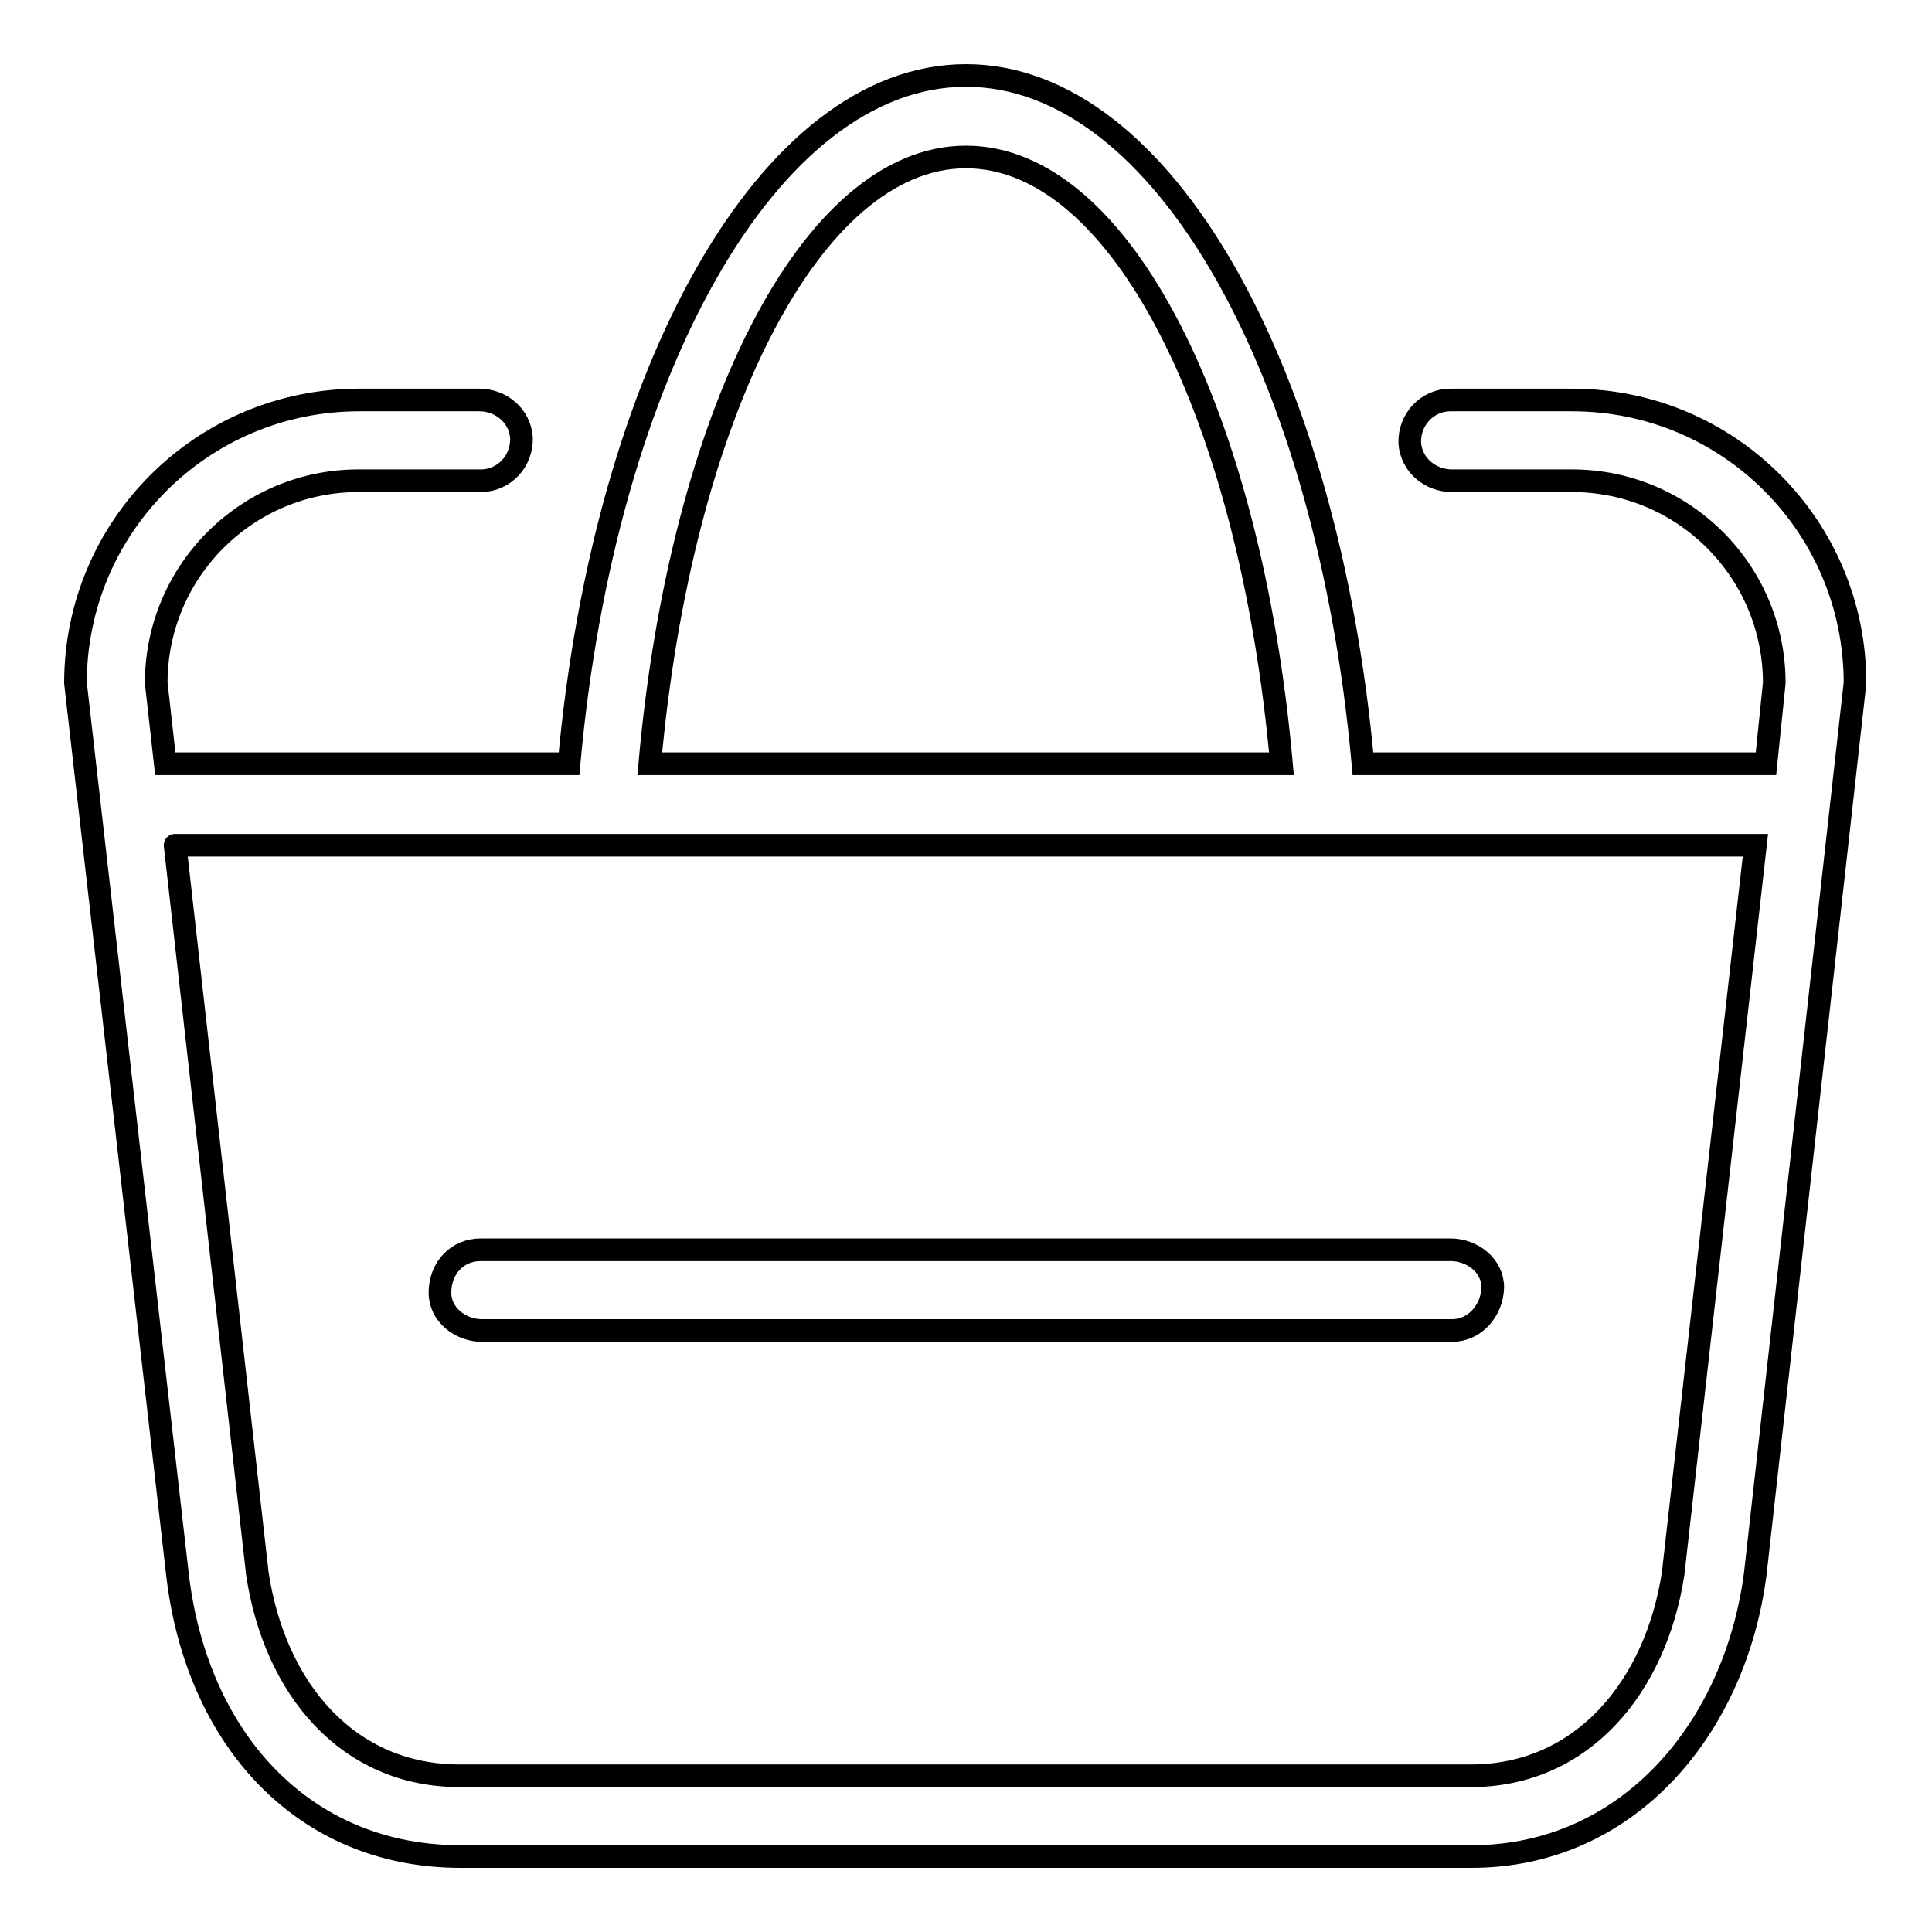
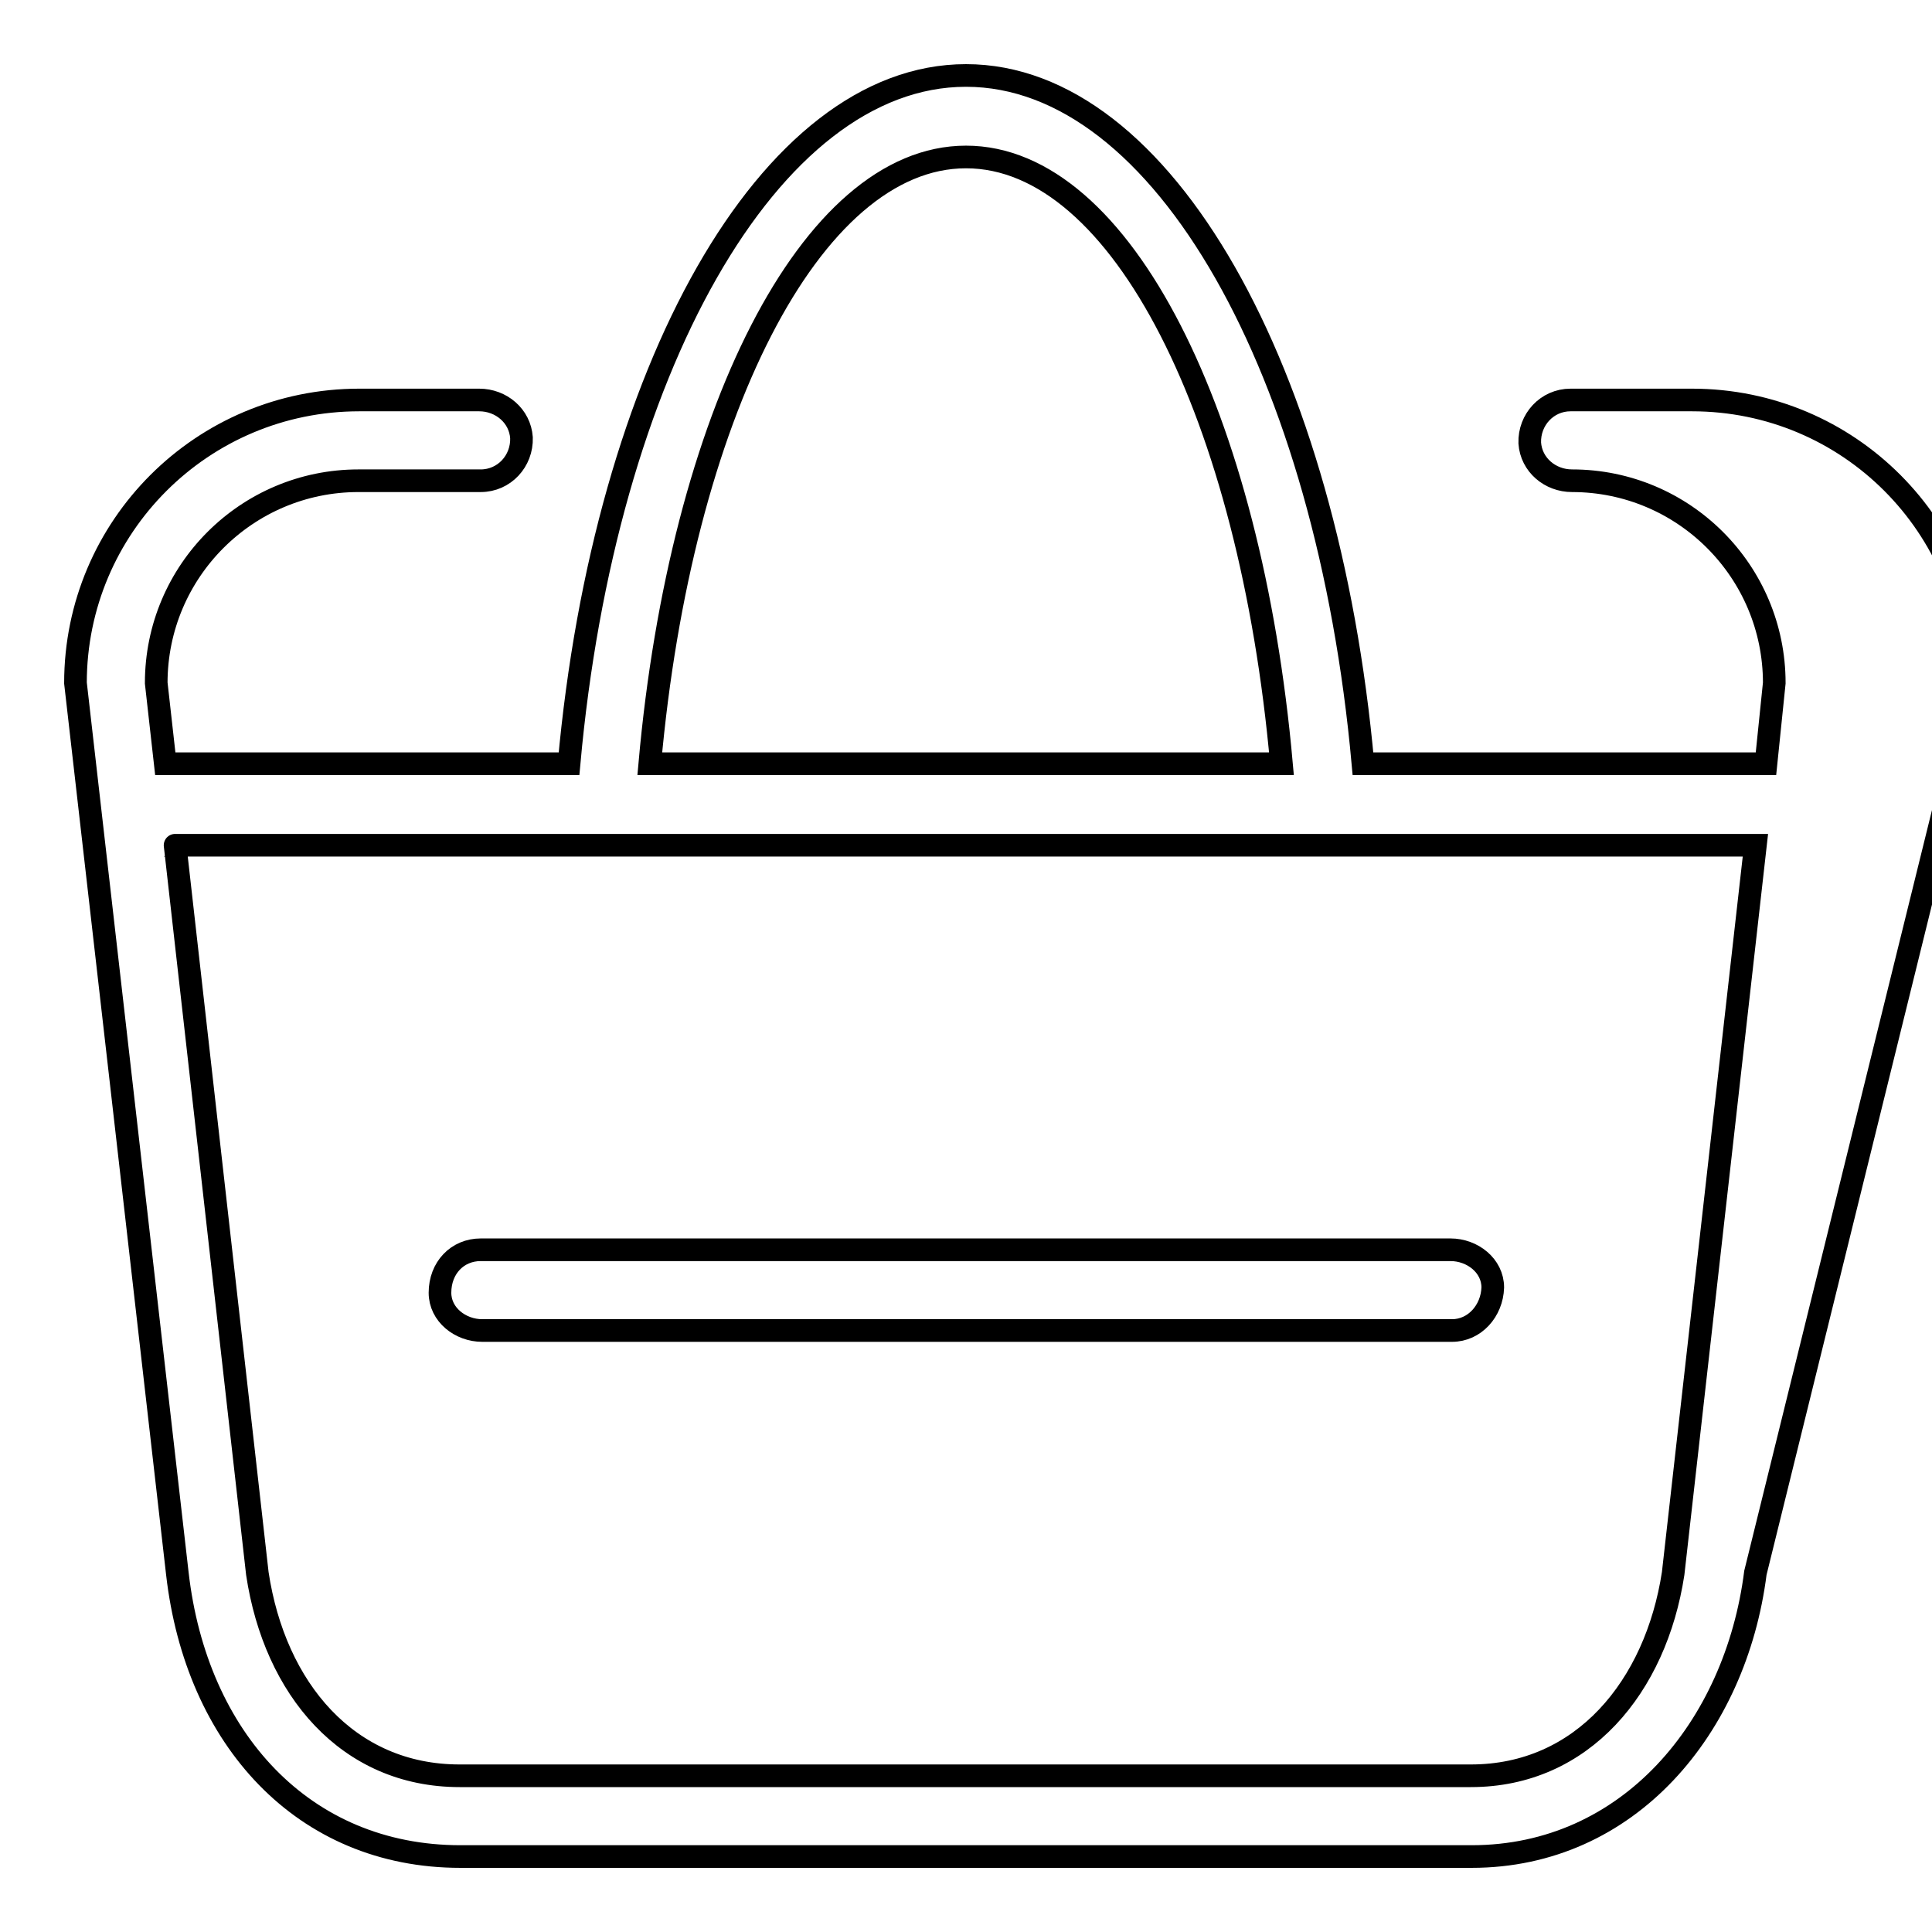
<svg xmlns="http://www.w3.org/2000/svg" version="1.1" x="0px" y="0px" viewBox="0 0 256 256" enable-background="new 0 0 256 256" xml:space="preserve">
  <g>
    <g>
-       <path stroke-width="3" fill-opacity="0" stroke="#000000" d="M232.6,208.4L232.6,208.4C230,228.9,215.8,246,195,246H61c-20.8,0-35-15.6-37.5-37.5l0,0L10,90.5l0,0c0-20.7,16.8-37.5,37.6-37.5h15.9c2.9,0,5.4,2.1,5.6,5c0.1,3.1-2.3,5.7-5.4,5.7H47.5c-14.8,0-26.8,12-26.8,26.8l0,0l1.2,10.7H22h53.4h0C80.1,49.2,101.9,10,128,10s47.9,39.2,52.6,91.2h0h53.4h0l1.1-10.7l0,0c0-14.8-12-26.8-26.8-26.8h-15.9c-2.9,0-5.4-2.1-5.6-5c-0.1-3.1,2.3-5.7,5.4-5.7h16.1c20.8,0,37.5,16.8,37.5,37.5l0,0L232.6,208.4L232.6,208.4z M128,20.8c-20.6,0-37.8,34.5-41.9,80.4c0,0,0,0,0,0h83.7c0,0,0,0,0,0C165.7,55.2,148.6,20.8,128,20.8L128,20.8z M23.2,112l10.9,96.5l0,0c2.3,15.3,12,26.8,26.8,26.8h134c14.8,0,24.5-11.8,26.8-26.8l0,0l10.9-96.5c0,0,0,0,0,0L23.2,112C23.2,111.9,23.2,111.9,23.2,112L23.2,112z M192.4,176.3H63.9c-2.9,0-5.6-2.1-5.6-5c0-3.3,2.3-5.7,5.4-5.7h128.5c2.9,0,5.6,2.1,5.6,5C197.7,173.7,195.4,176.3,192.4,176.3L192.4,176.3z" />
+       <path stroke-width="3" fill-opacity="0" stroke="#000000" d="M232.6,208.4L232.6,208.4C230,228.9,215.8,246,195,246H61c-20.8,0-35-15.6-37.5-37.5l0,0L10,90.5l0,0c0-20.7,16.8-37.5,37.6-37.5h15.9c2.9,0,5.4,2.1,5.6,5c0.1,3.1-2.3,5.7-5.4,5.7H47.5c-14.8,0-26.8,12-26.8,26.8l0,0l1.2,10.7H22h53.4h0C80.1,49.2,101.9,10,128,10s47.9,39.2,52.6,91.2h0h53.4h0l1.1-10.7l0,0c0-14.8-12-26.8-26.8-26.8c-2.9,0-5.4-2.1-5.6-5c-0.1-3.1,2.3-5.7,5.4-5.7h16.1c20.8,0,37.5,16.8,37.5,37.5l0,0L232.6,208.4L232.6,208.4z M128,20.8c-20.6,0-37.8,34.5-41.9,80.4c0,0,0,0,0,0h83.7c0,0,0,0,0,0C165.7,55.2,148.6,20.8,128,20.8L128,20.8z M23.2,112l10.9,96.5l0,0c2.3,15.3,12,26.8,26.8,26.8h134c14.8,0,24.5-11.8,26.8-26.8l0,0l10.9-96.5c0,0,0,0,0,0L23.2,112C23.2,111.9,23.2,111.9,23.2,112L23.2,112z M192.4,176.3H63.9c-2.9,0-5.6-2.1-5.6-5c0-3.3,2.3-5.7,5.4-5.7h128.5c2.9,0,5.6,2.1,5.6,5C197.7,173.7,195.4,176.3,192.4,176.3L192.4,176.3z" />
    </g>
  </g>
</svg>